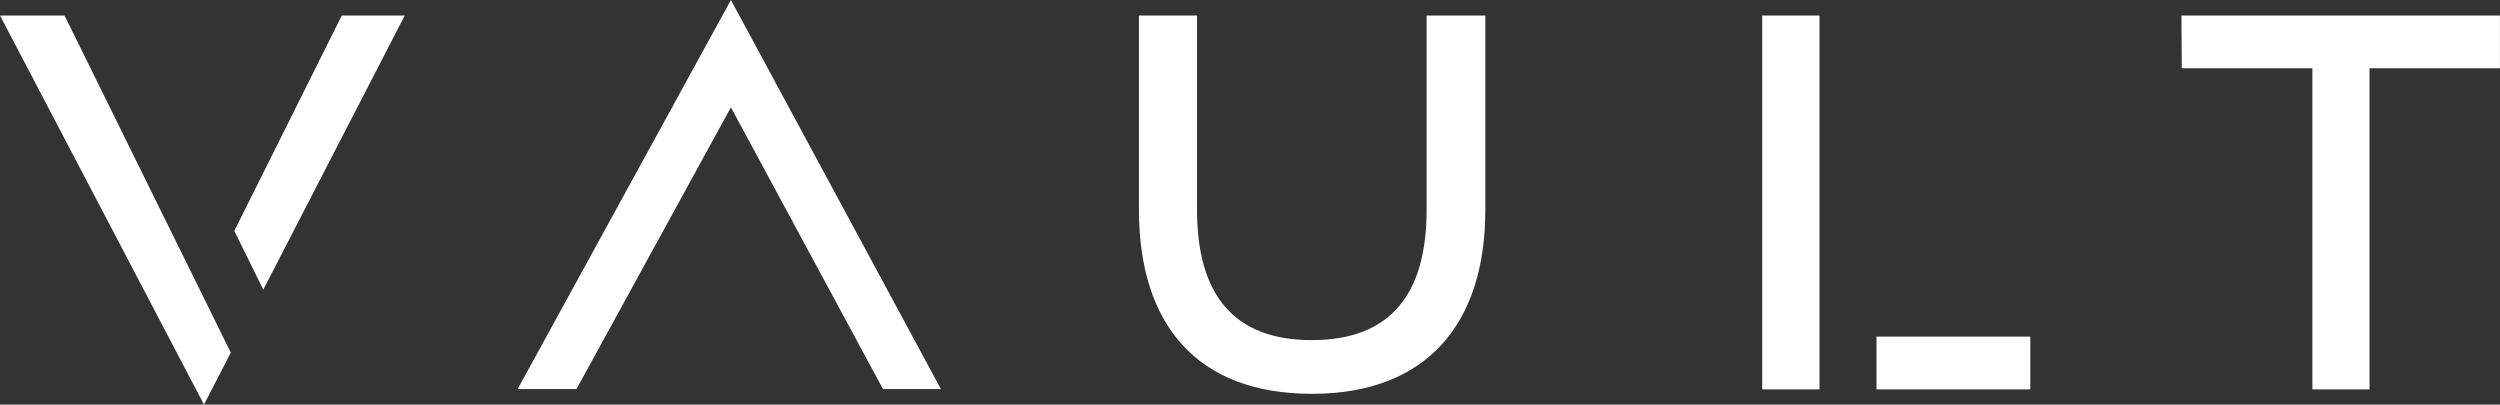
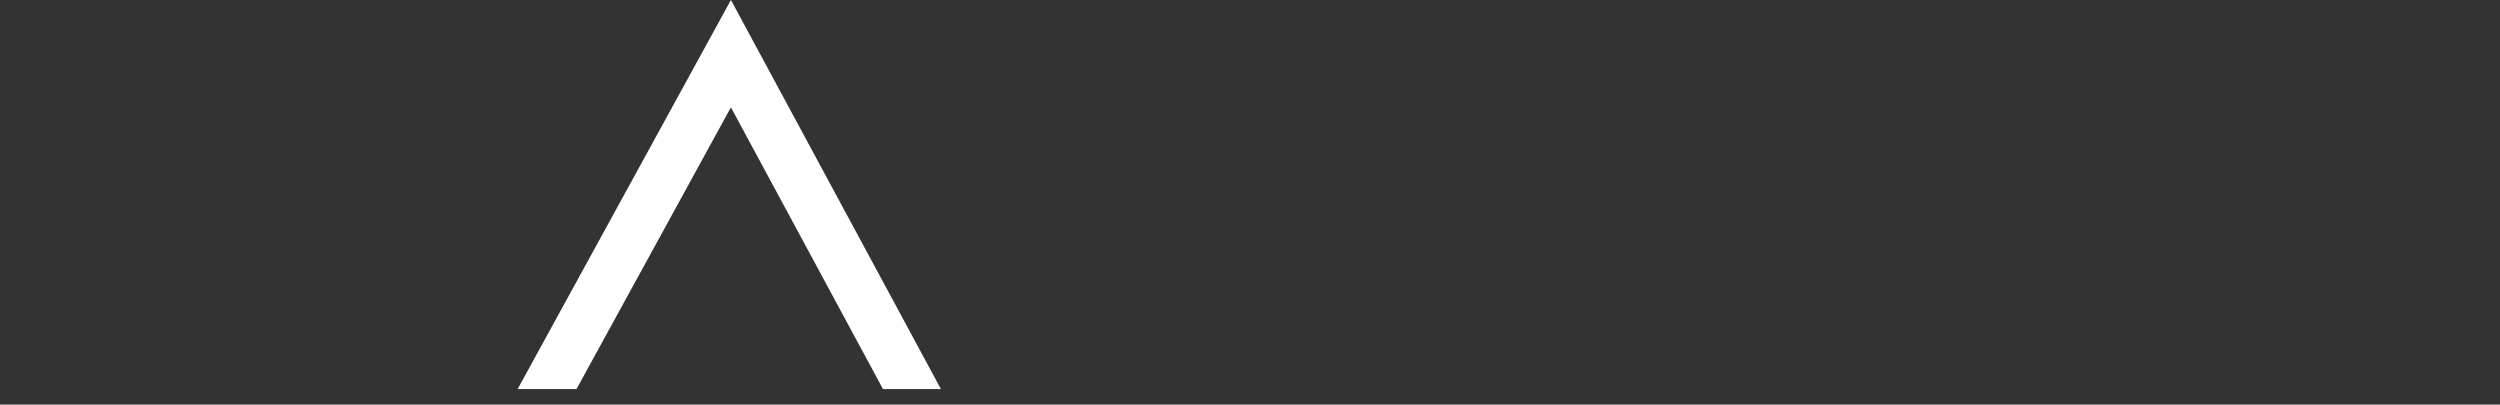
<svg xmlns="http://www.w3.org/2000/svg" id="Layer_1" viewBox="0 0 639.63 103.52">
  <rect x="0" y="0" width="639.63" height="103.52" fill="#333333" stroke="none" />
  <defs>
    <style>.cls-1{fill:none;}.cls-1,.cls-2{stroke-width:0px;}.cls-2{fill:#fff;}</style>
  </defs>
-   <path class="cls-2" d="m16.49,3.97H0l52.19,99.54,6.86-13.29L17.93,6.84l-1.43-2.86Zm50.87,70.14L103.55,3.98h-16.11l-27.49,55.09,7.42,15.04Zm312.67-20.36V3.97h-15.03v49.77c0,21.34-9.09,33.28-29.37,33.28s-29.37-11.94-29.37-33.36V3.97h-14.86v49.69c0,29.41,14.9,47.1,44.23,47.1s44.39-17.83,44.39-47.01m70.84,45.87h14.66V3.97h-14.66v95.65Zm29.25,0h39.35v-13.5h-39.35v13.5Zm159.5-82.15V3.97h-81.48l.08,13.5h33.42v82.15h14.62V17.47h33.36Z" />
-   <rect class="cls-1" y="0" width="639.63" height="103.51" />
  <polygon class="cls-2" points="187.01 0 132.44 99.54 147.5 99.54 186.81 27.82 186.85 27.76 187.01 27.47 225.91 99.54 240.73 99.54 187.01 0" />
</svg>